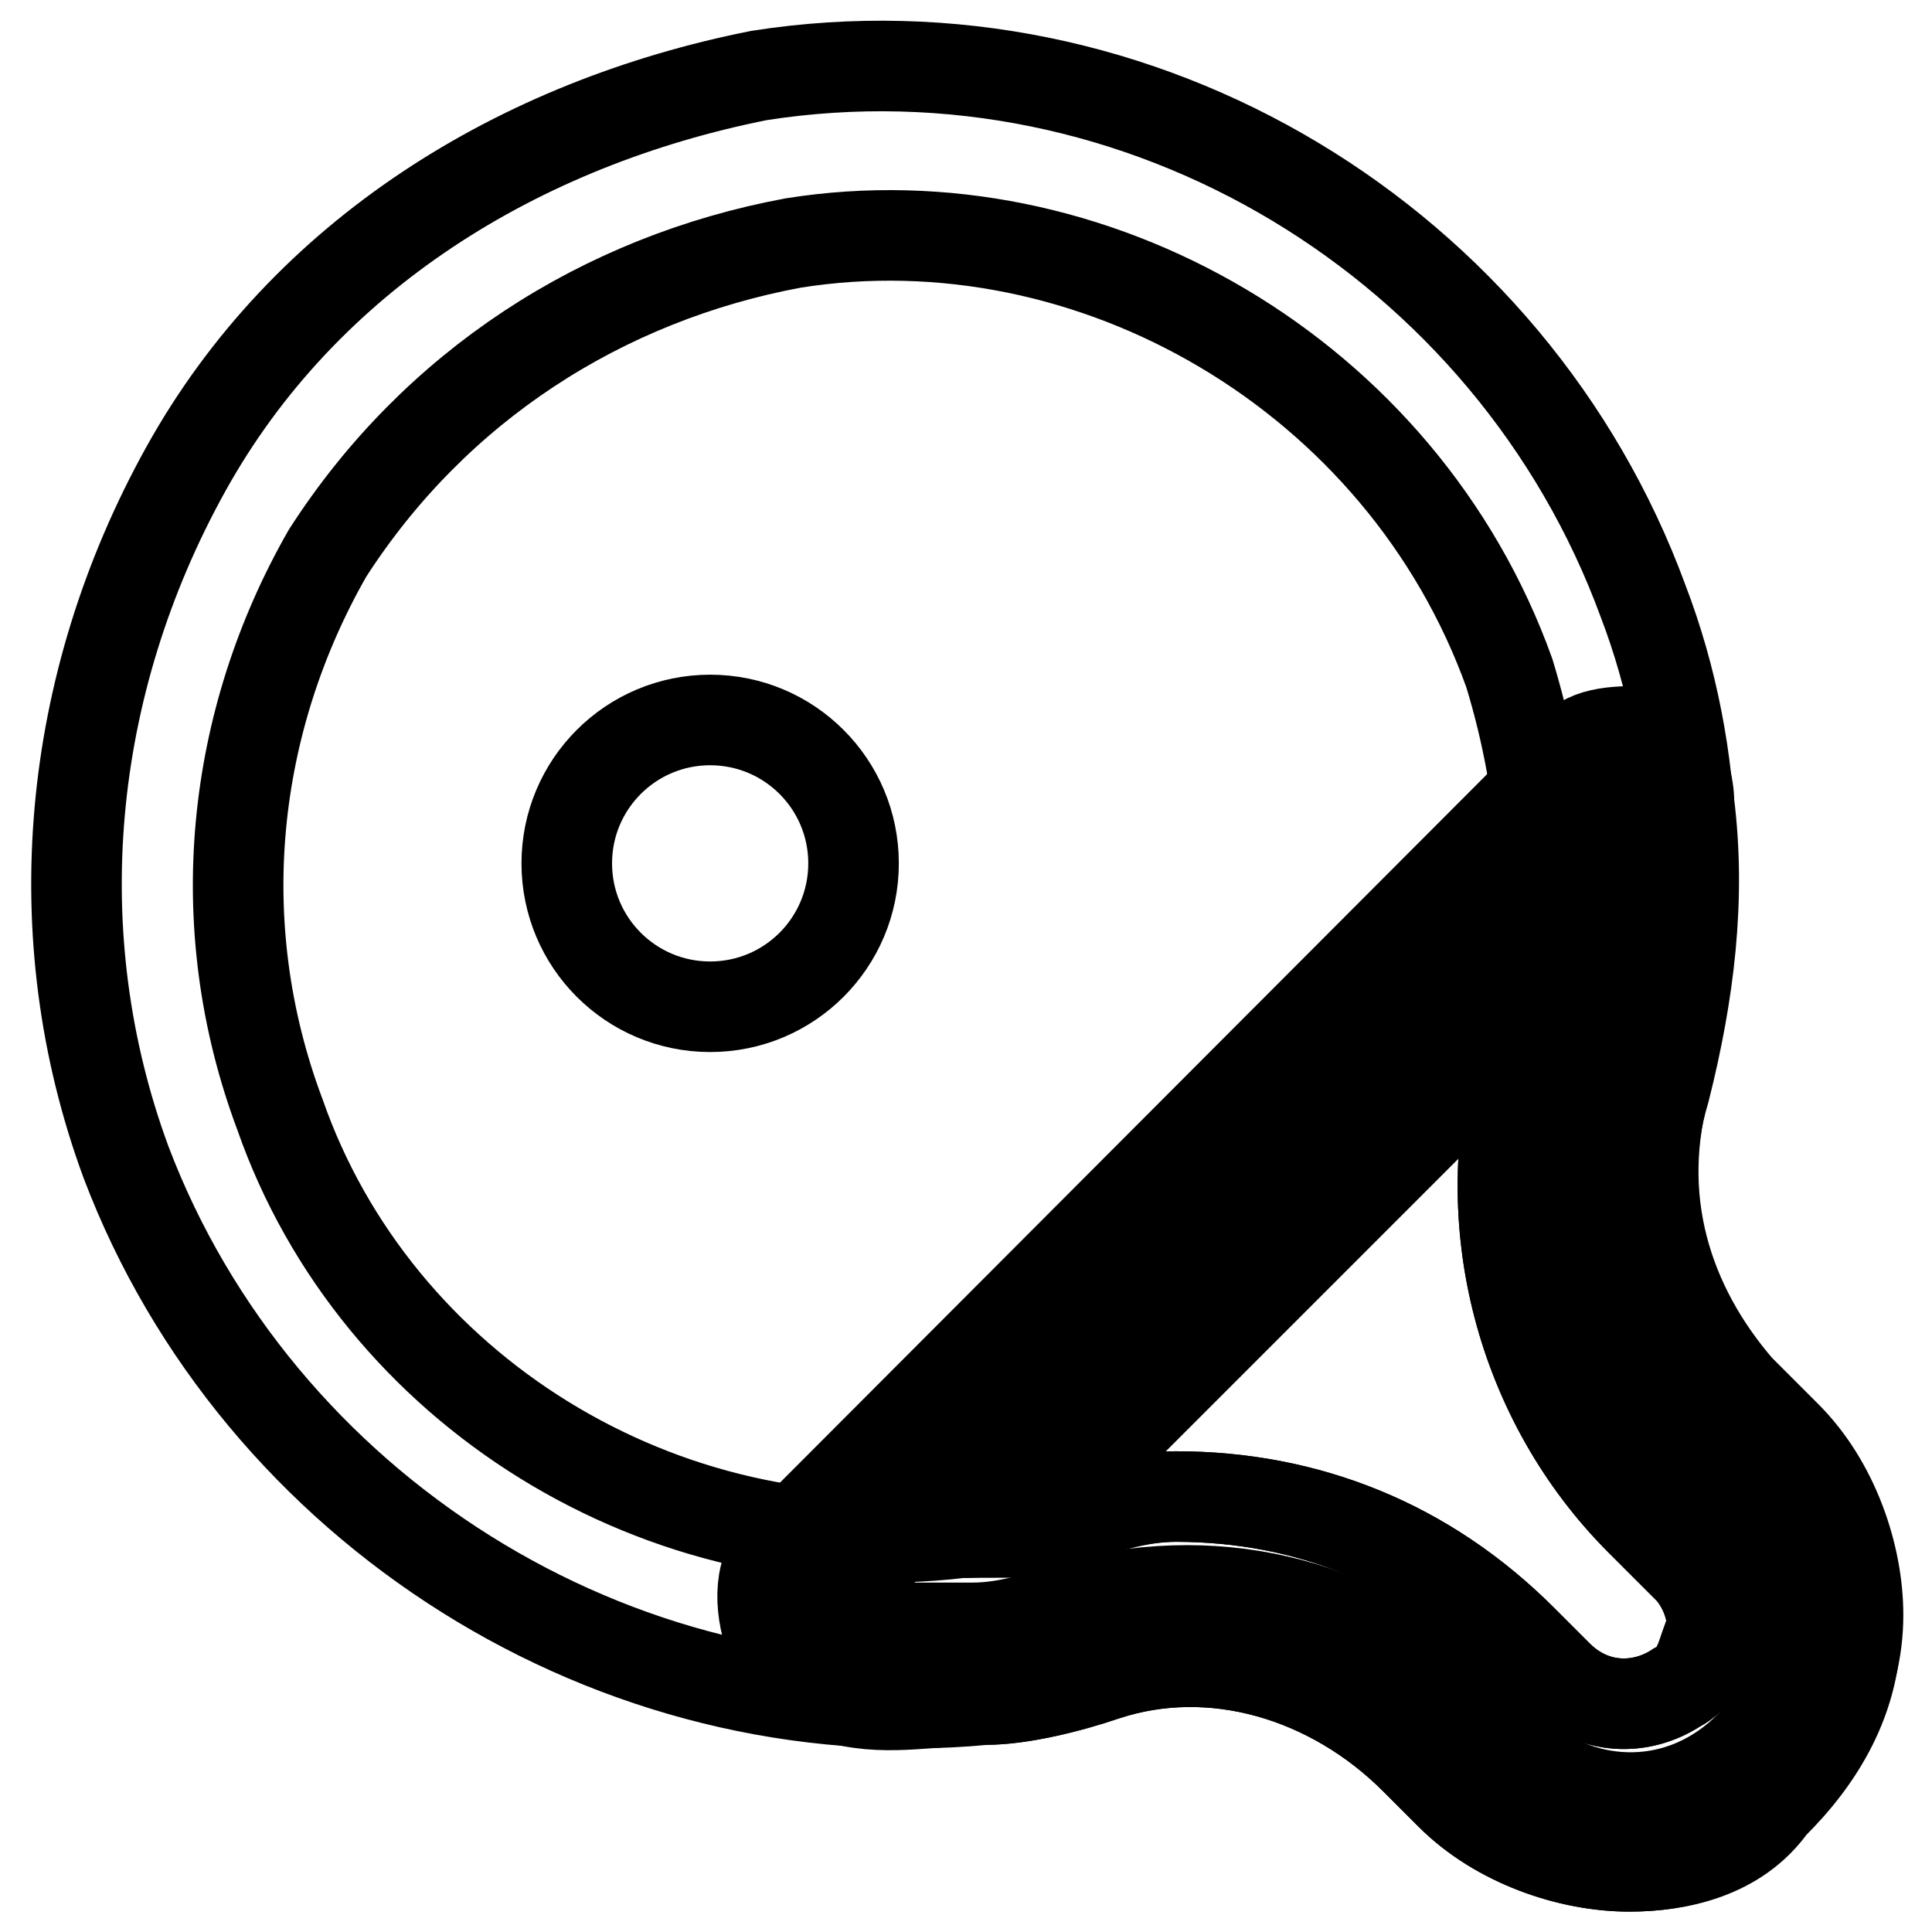
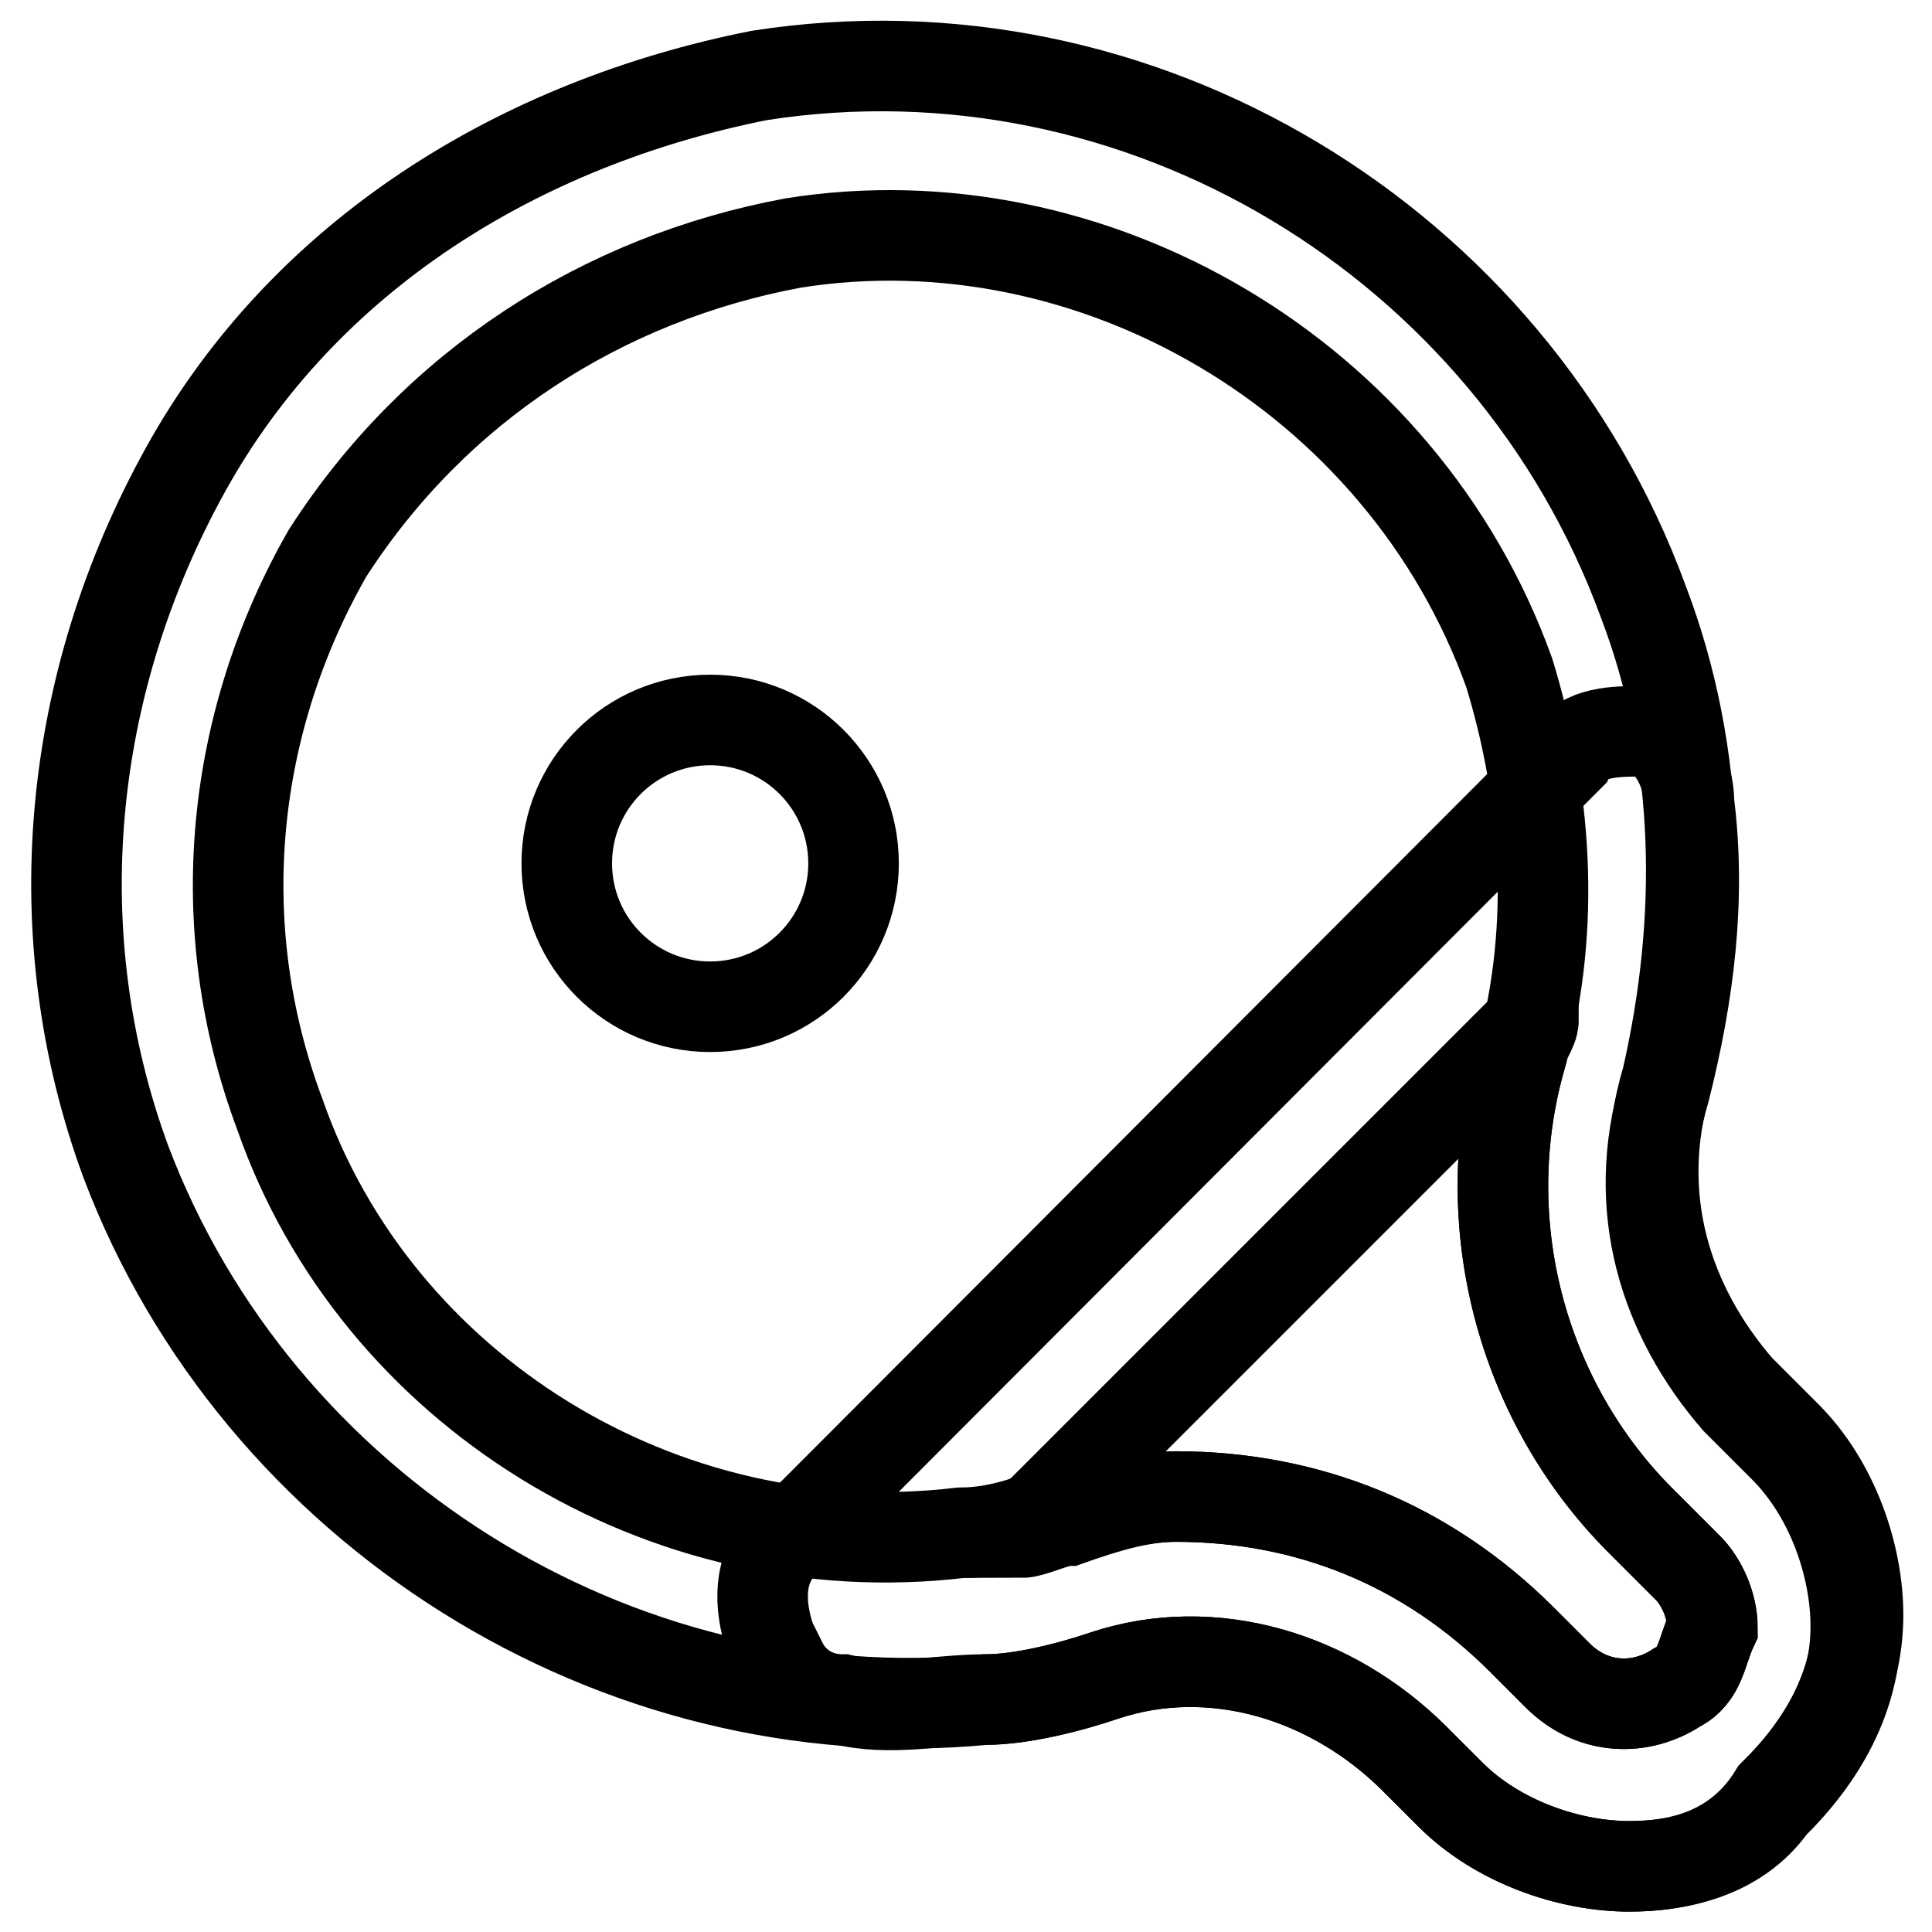
<svg xmlns="http://www.w3.org/2000/svg" version="1.1" x="0px" y="0px" viewBox="0 0 256 256" enable-background="new 0 0 256 256" xml:space="preserve">
  <g>
    <path stroke-width="12" fill-opacity="0" stroke="#000000" d="M215.9,247.3c-7.9,0-17.4-3.2-23.7-9.5l-4.7-4.7c-11.1-11.1-26.9-15.8-41.1-11.1 c-4.7,1.6-11.1,3.2-15.8,3.2c-49.1,4.7-96.5-25.3-113.9-71.2c-11.1-30.1-7.9-63.3,7.9-91.8c15.8-28.5,44.3-45.9,76-52.2 c50.6-7.9,99.7,22.2,117.1,69.6c7.9,20.6,7.9,42.7,3.2,63.3c-4.7,15.8,0,30.1,9.5,41.1l6.3,6.3c6.3,6.3,9.5,15.8,9.5,23.7 c0,9.5-4.7,17.4-11.1,23.7C230.2,245.7,222.3,247.3,215.9,247.3L215.9,247.3z M155.8,198.3c17.4,0,33.2,6.3,45.9,19l4.7,4.7 c4.7,4.7,11.1,4.7,15.8,1.6c3.2-1.6,3.2-4.7,4.7-7.9c0-3.2-1.6-6.3-3.2-7.9l-6.3-6.3c-15.8-15.8-22.2-39.6-15.8-61.7 c4.7-17.4,3.2-34.8-1.6-50.6c-14.2-39.6-55.4-63.3-94.9-57c-25.3,4.7-47.5,19-61.7,41.1c-12.7,22.2-15.8,49.1-6.3,74.4 c12.7,36.4,50.6,60.1,90.2,55.4c4.7,0,9.5-1.6,12.7-3.2C146.3,199.8,151.1,198.3,155.8,198.3L155.8,198.3z" />
-     <path stroke-width="12" fill-opacity="0" stroke="#000000" d="M223.8,193.5c-12.7-12.7-17.4-33.2-12.7-50.6c3.2-11.1,3.2-22.2,3.2-34.8L109.9,212.5l1.6,3.2h17.4 c4.7,0,9.5-1.6,14.2-3.2c19-4.7,38,0,52.2,14.2l4.7,4.7c7.9,7.9,20.6,9.5,30.1,1.6c9.5-7.9,11.1-23.7,1.6-31.6L223.8,193.5 L223.8,193.5z" />
    <path stroke-width="12" fill-opacity="0" stroke="#000000" d="M215.9,247.3c-7.9,0-17.4-3.2-23.7-9.5l-4.7-4.7c-11.1-11.1-26.9-15.8-41.1-11.1 c-4.7,1.6-11.1,3.2-15.8,3.2c-6.3,0-12.7,1.6-19,0c-3.2,0-6.3-1.6-7.9-4.7l-1.6-3.2c-1.6-4.7-1.6-9.5,1.6-12.7L208,100.1 c1.6-3.2,6.3-3.2,9.5-3.2c3.2,0,6.3,4.7,6.3,9.5c1.6,12.7,0,25.3-3.2,38c-4.7,15.8,0,30.1,9.5,41.1l6.3,6.3 c6.3,6.3,9.5,15.8,9.5,23.7c0,9.5-4.7,17.4-11.1,23.7C230.2,245.7,222.3,247.3,215.9,247.3L215.9,247.3z M155.8,198.3 c17.4,0,33.2,6.3,45.9,19l4.7,4.7c4.7,4.7,11.1,4.7,15.8,1.6c3.2-1.6,3.2-4.7,4.7-7.9c0-3.2-1.6-6.3-3.2-7.9l-6.3-6.3 c-15.8-15.8-22.2-39.6-15.8-61.7c0-1.6,1.6-3.2,1.6-4.7l-68,68c1.6,0,4.7-1.6,6.3-1.6C146.3,199.8,151.1,198.3,155.8,198.3 L155.8,198.3z" />
    <path stroke-width="12" fill-opacity="0" stroke="#000000" d="M75.1,114.4c0,10.5,8.5,19,19,19c10.5,0,19-8.5,19-19c0-10.5-8.5-19-19-19C83.6,95.4,75.1,103.9,75.1,114.4 z" />
  </g>
</svg>